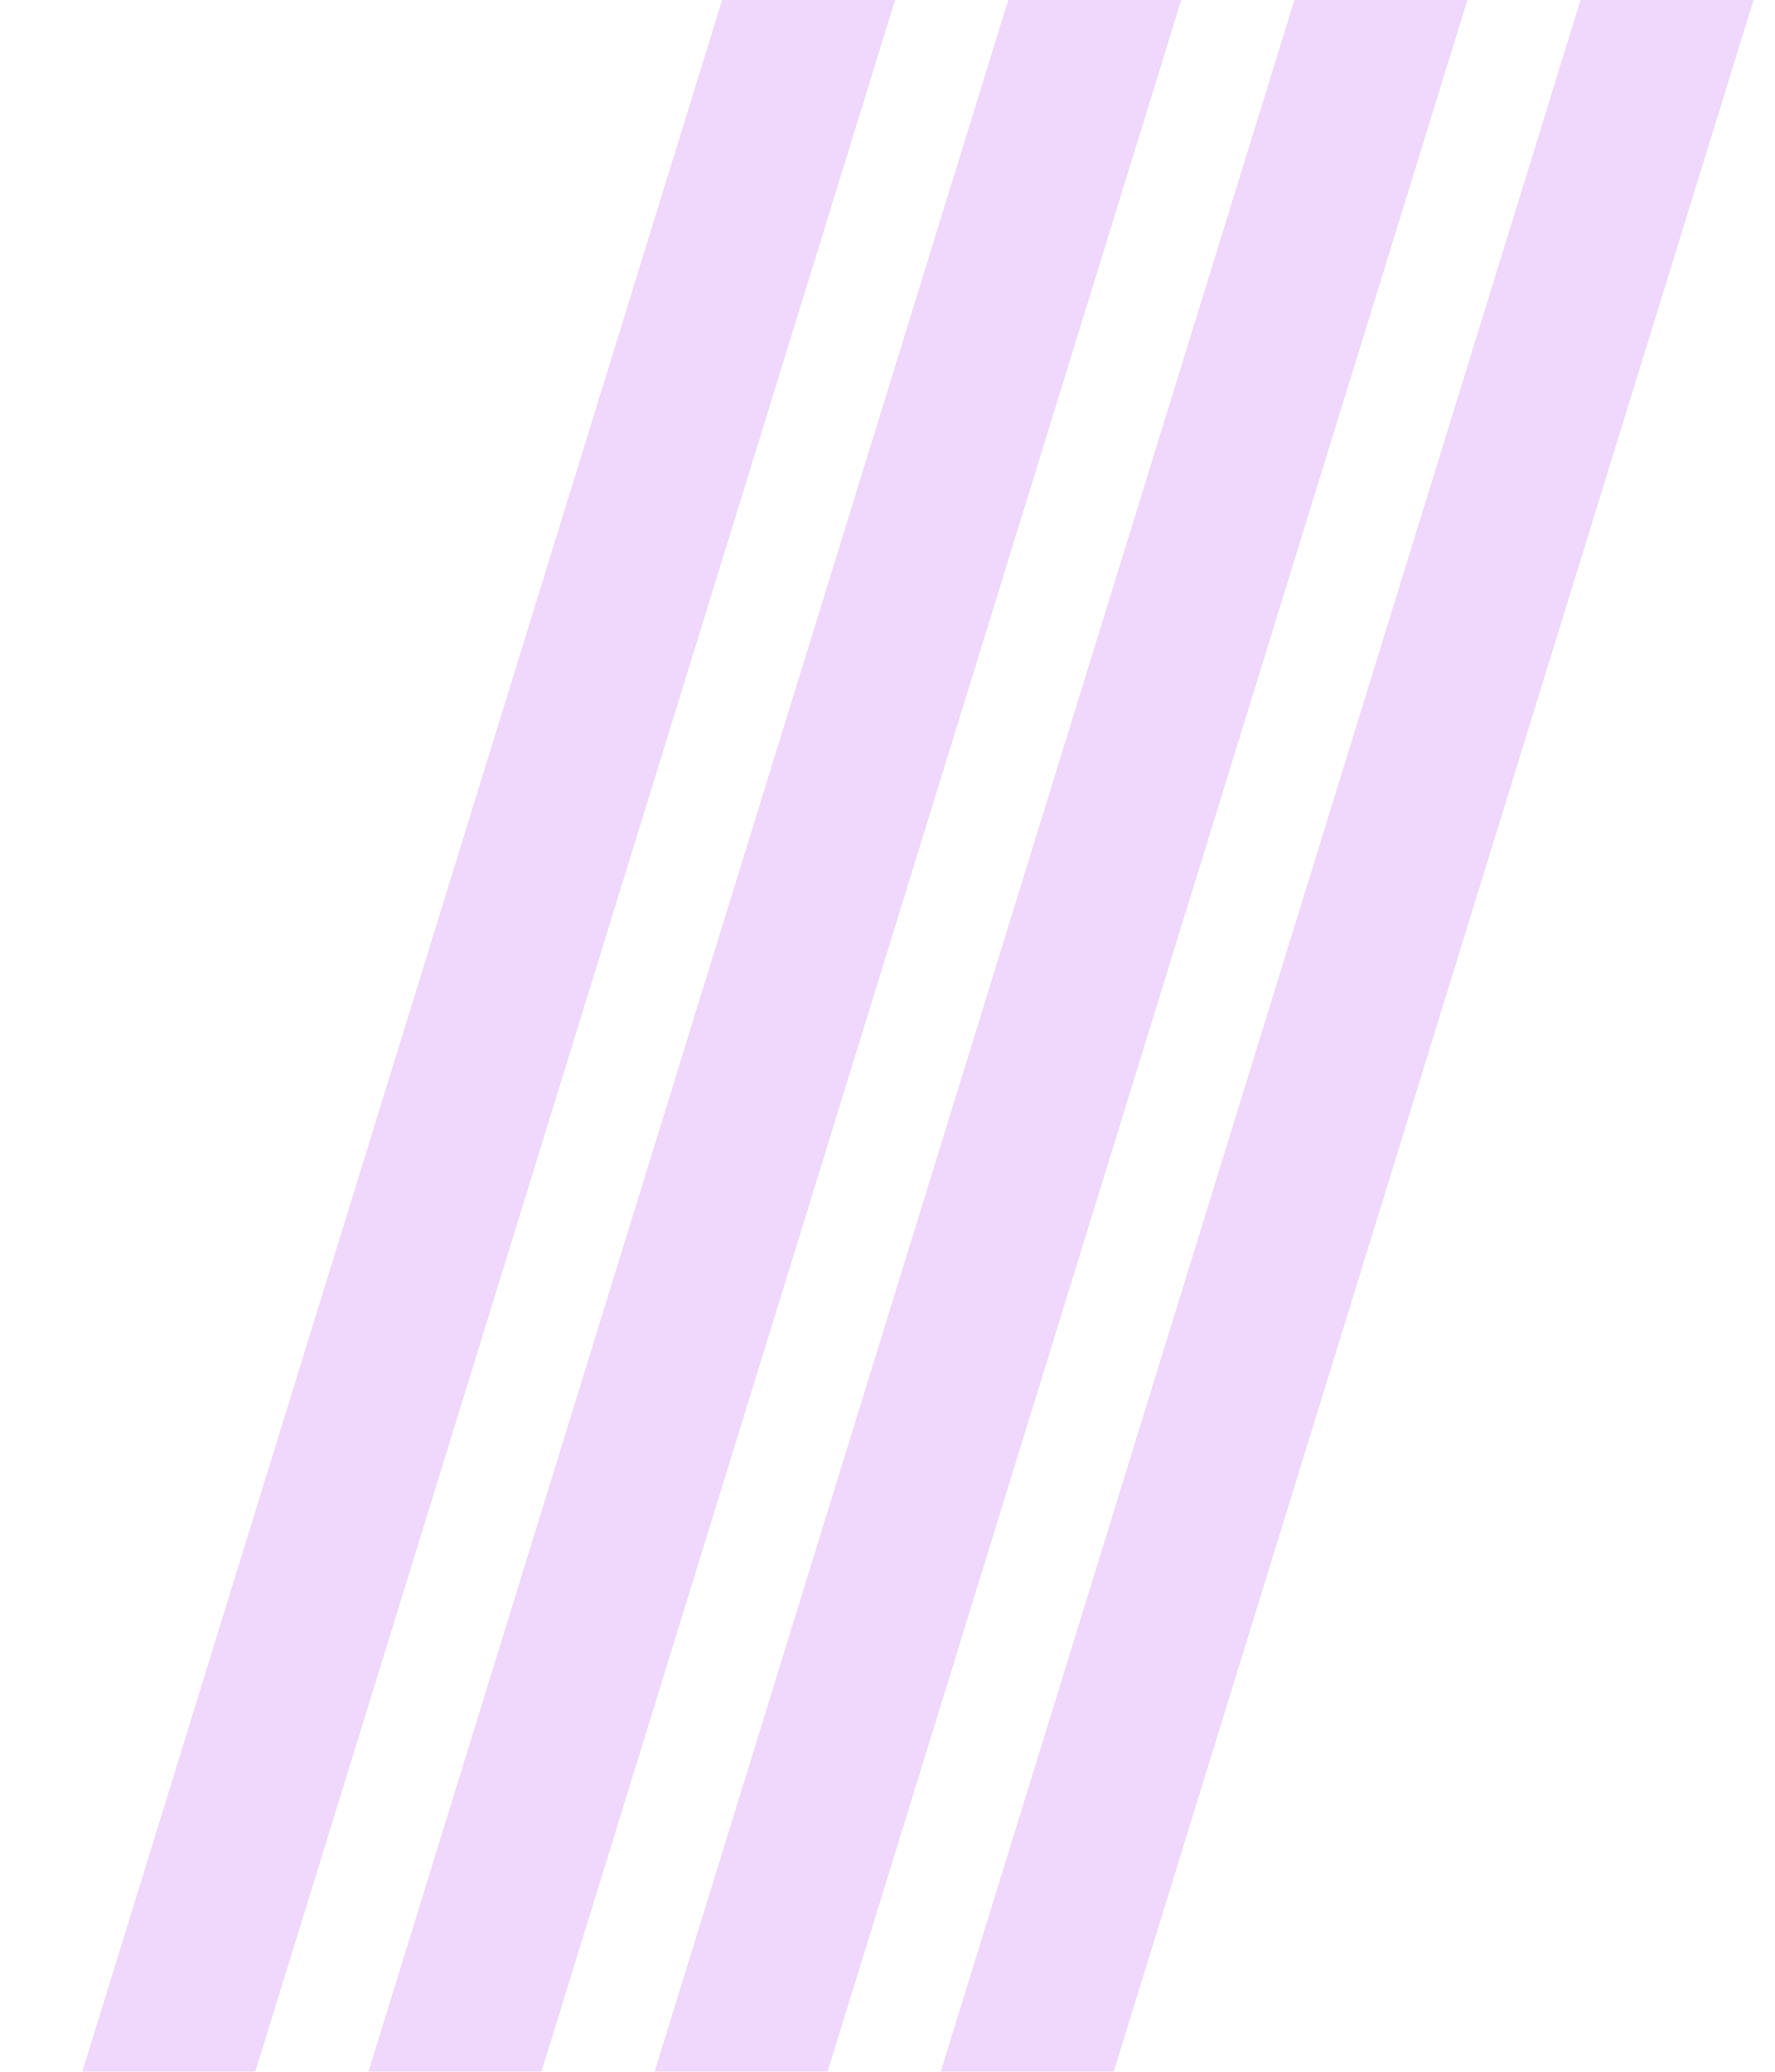
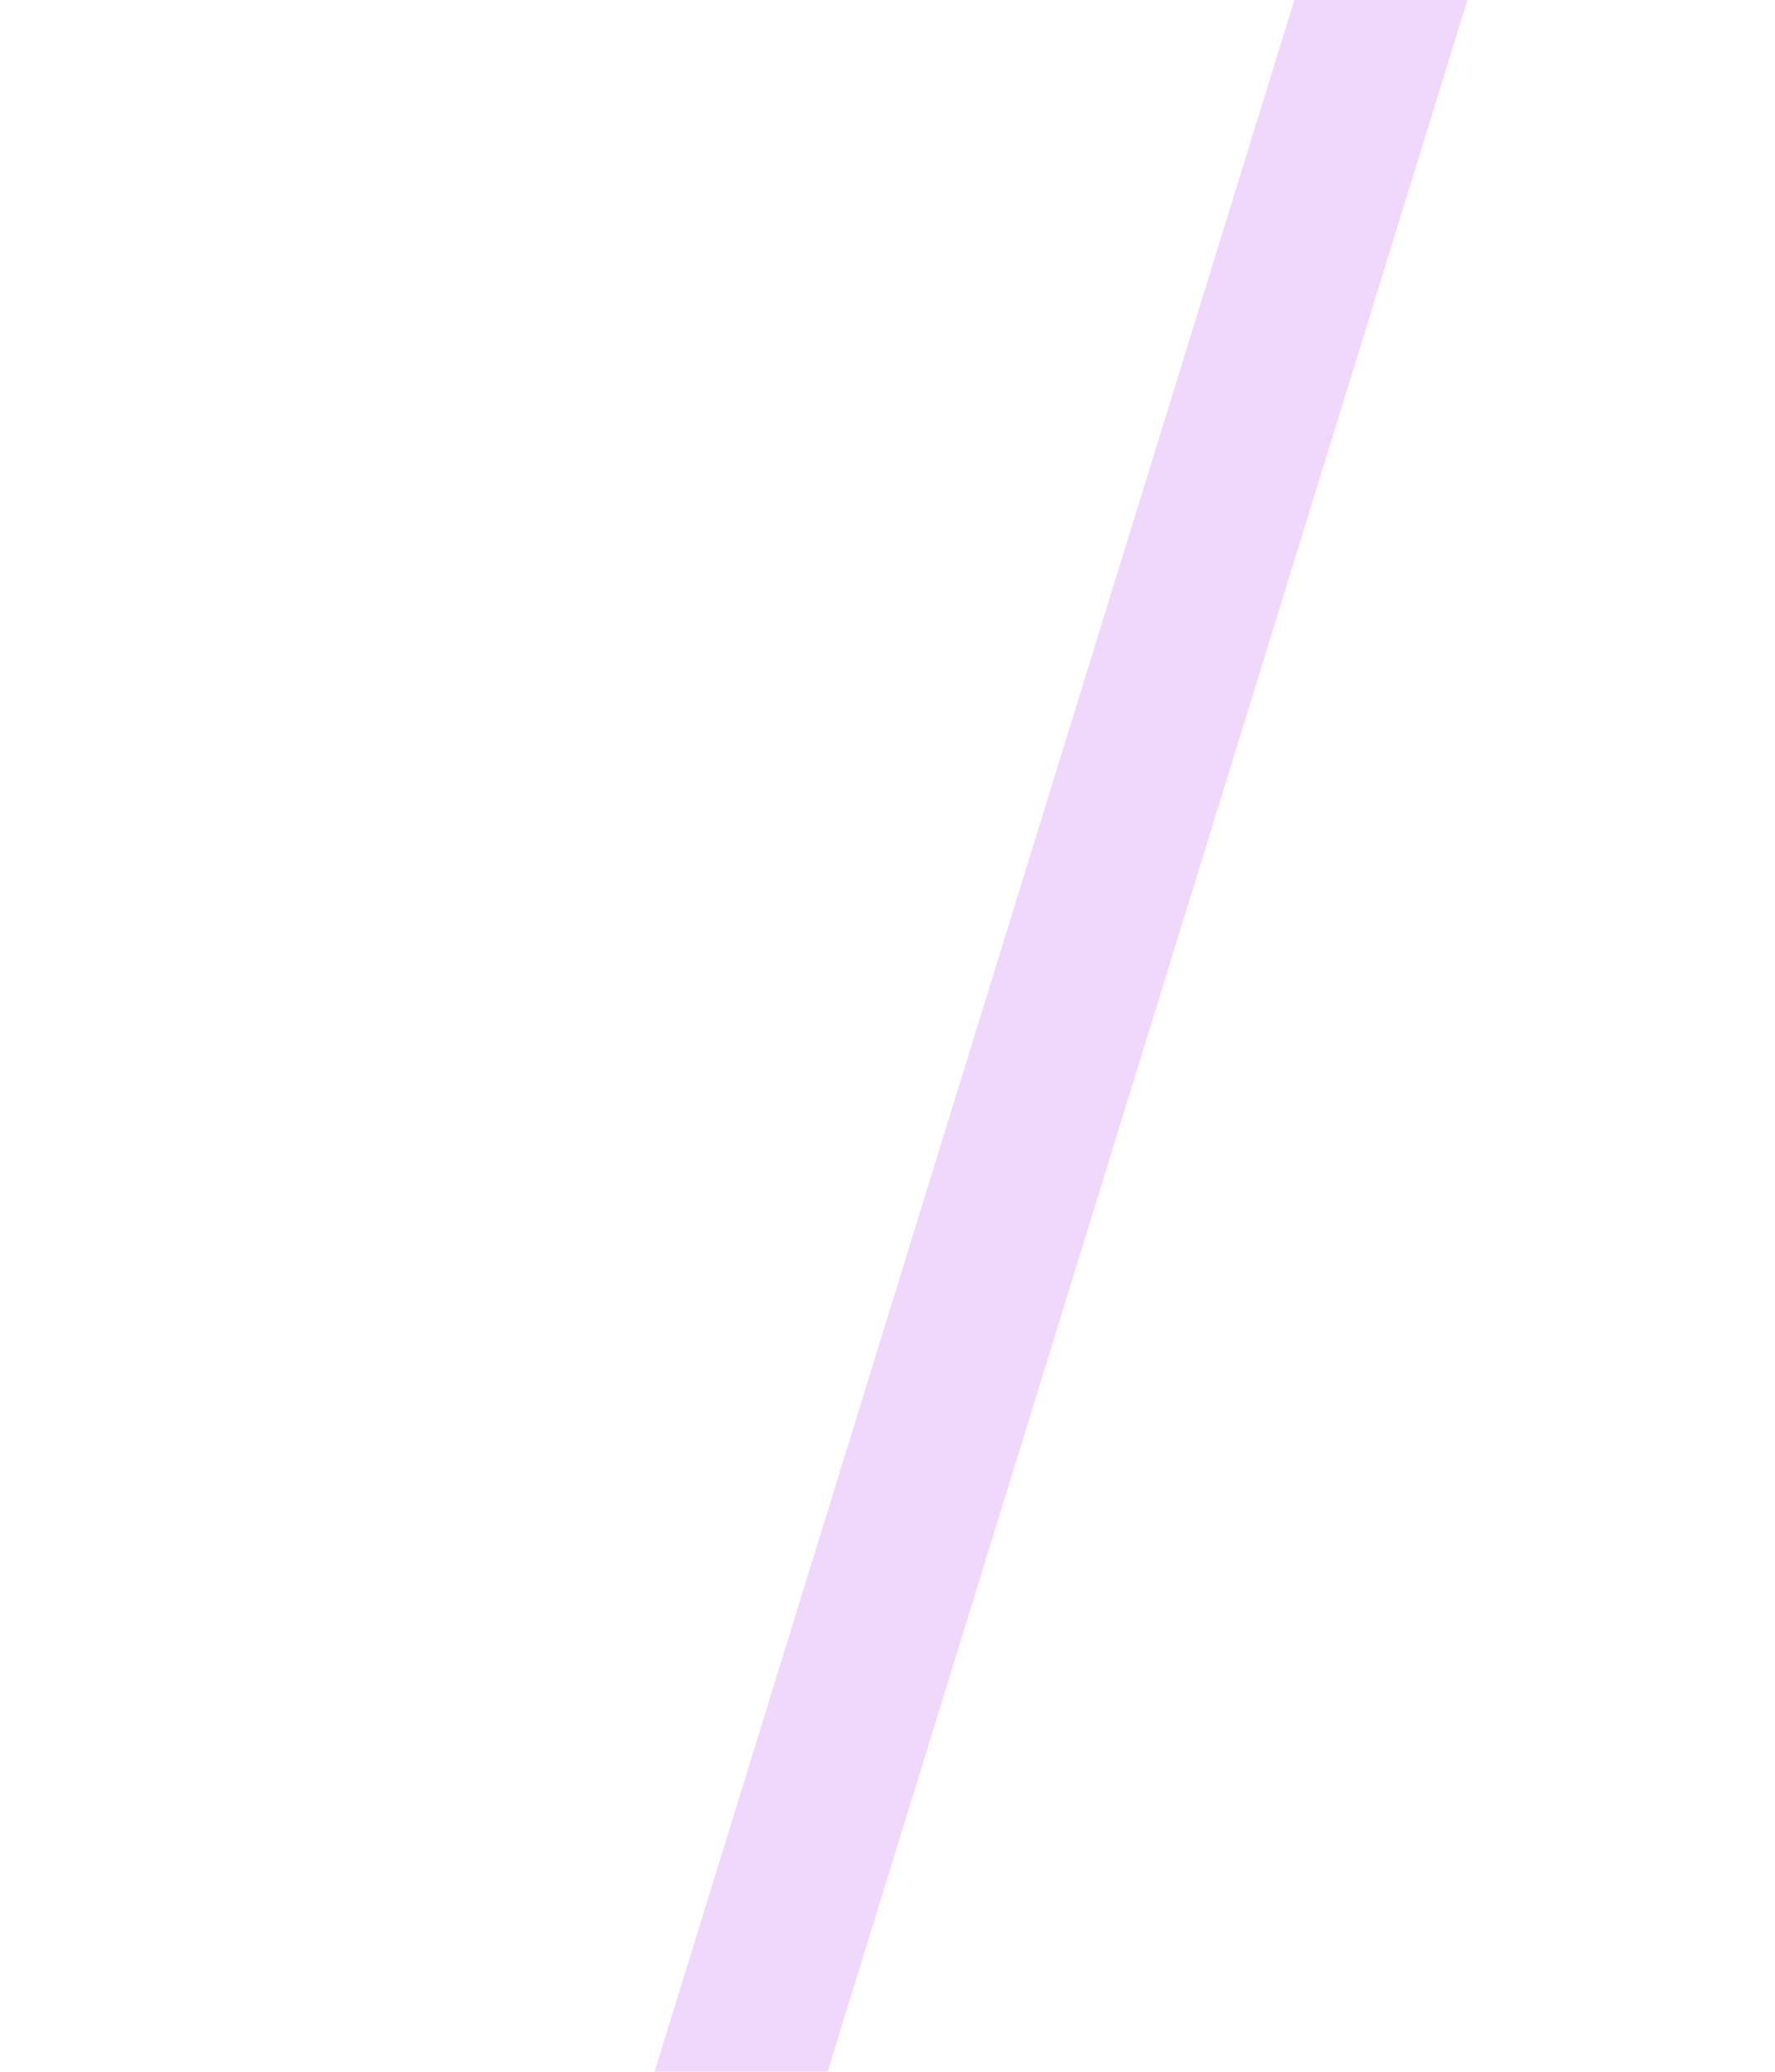
<svg xmlns="http://www.w3.org/2000/svg" width="480" height="560" viewBox="0 0 480 560" fill="none">
  <g opacity="0.5">
-     <path d="M46.788 632H0L200.831 -18H247.619L46.788 632Z" fill="#E0B1F7" />
-     <path d="M124.169 632H77.381L278.212 -18H325L124.169 632Z" fill="#E0B1F7" />
-     <path d="M201.55 632H154.762L355.593 -18H402.381L201.55 632Z" fill="#E0B1F7" />
-     <path d="M278.931 632H232.143L432.974 -18H479.762L278.931 632Z" fill="#E0B1F7" />
+     <path d="M201.55 632H154.762L355.593 -18H402.381Z" fill="#E0B1F7" />
  </g>
</svg>